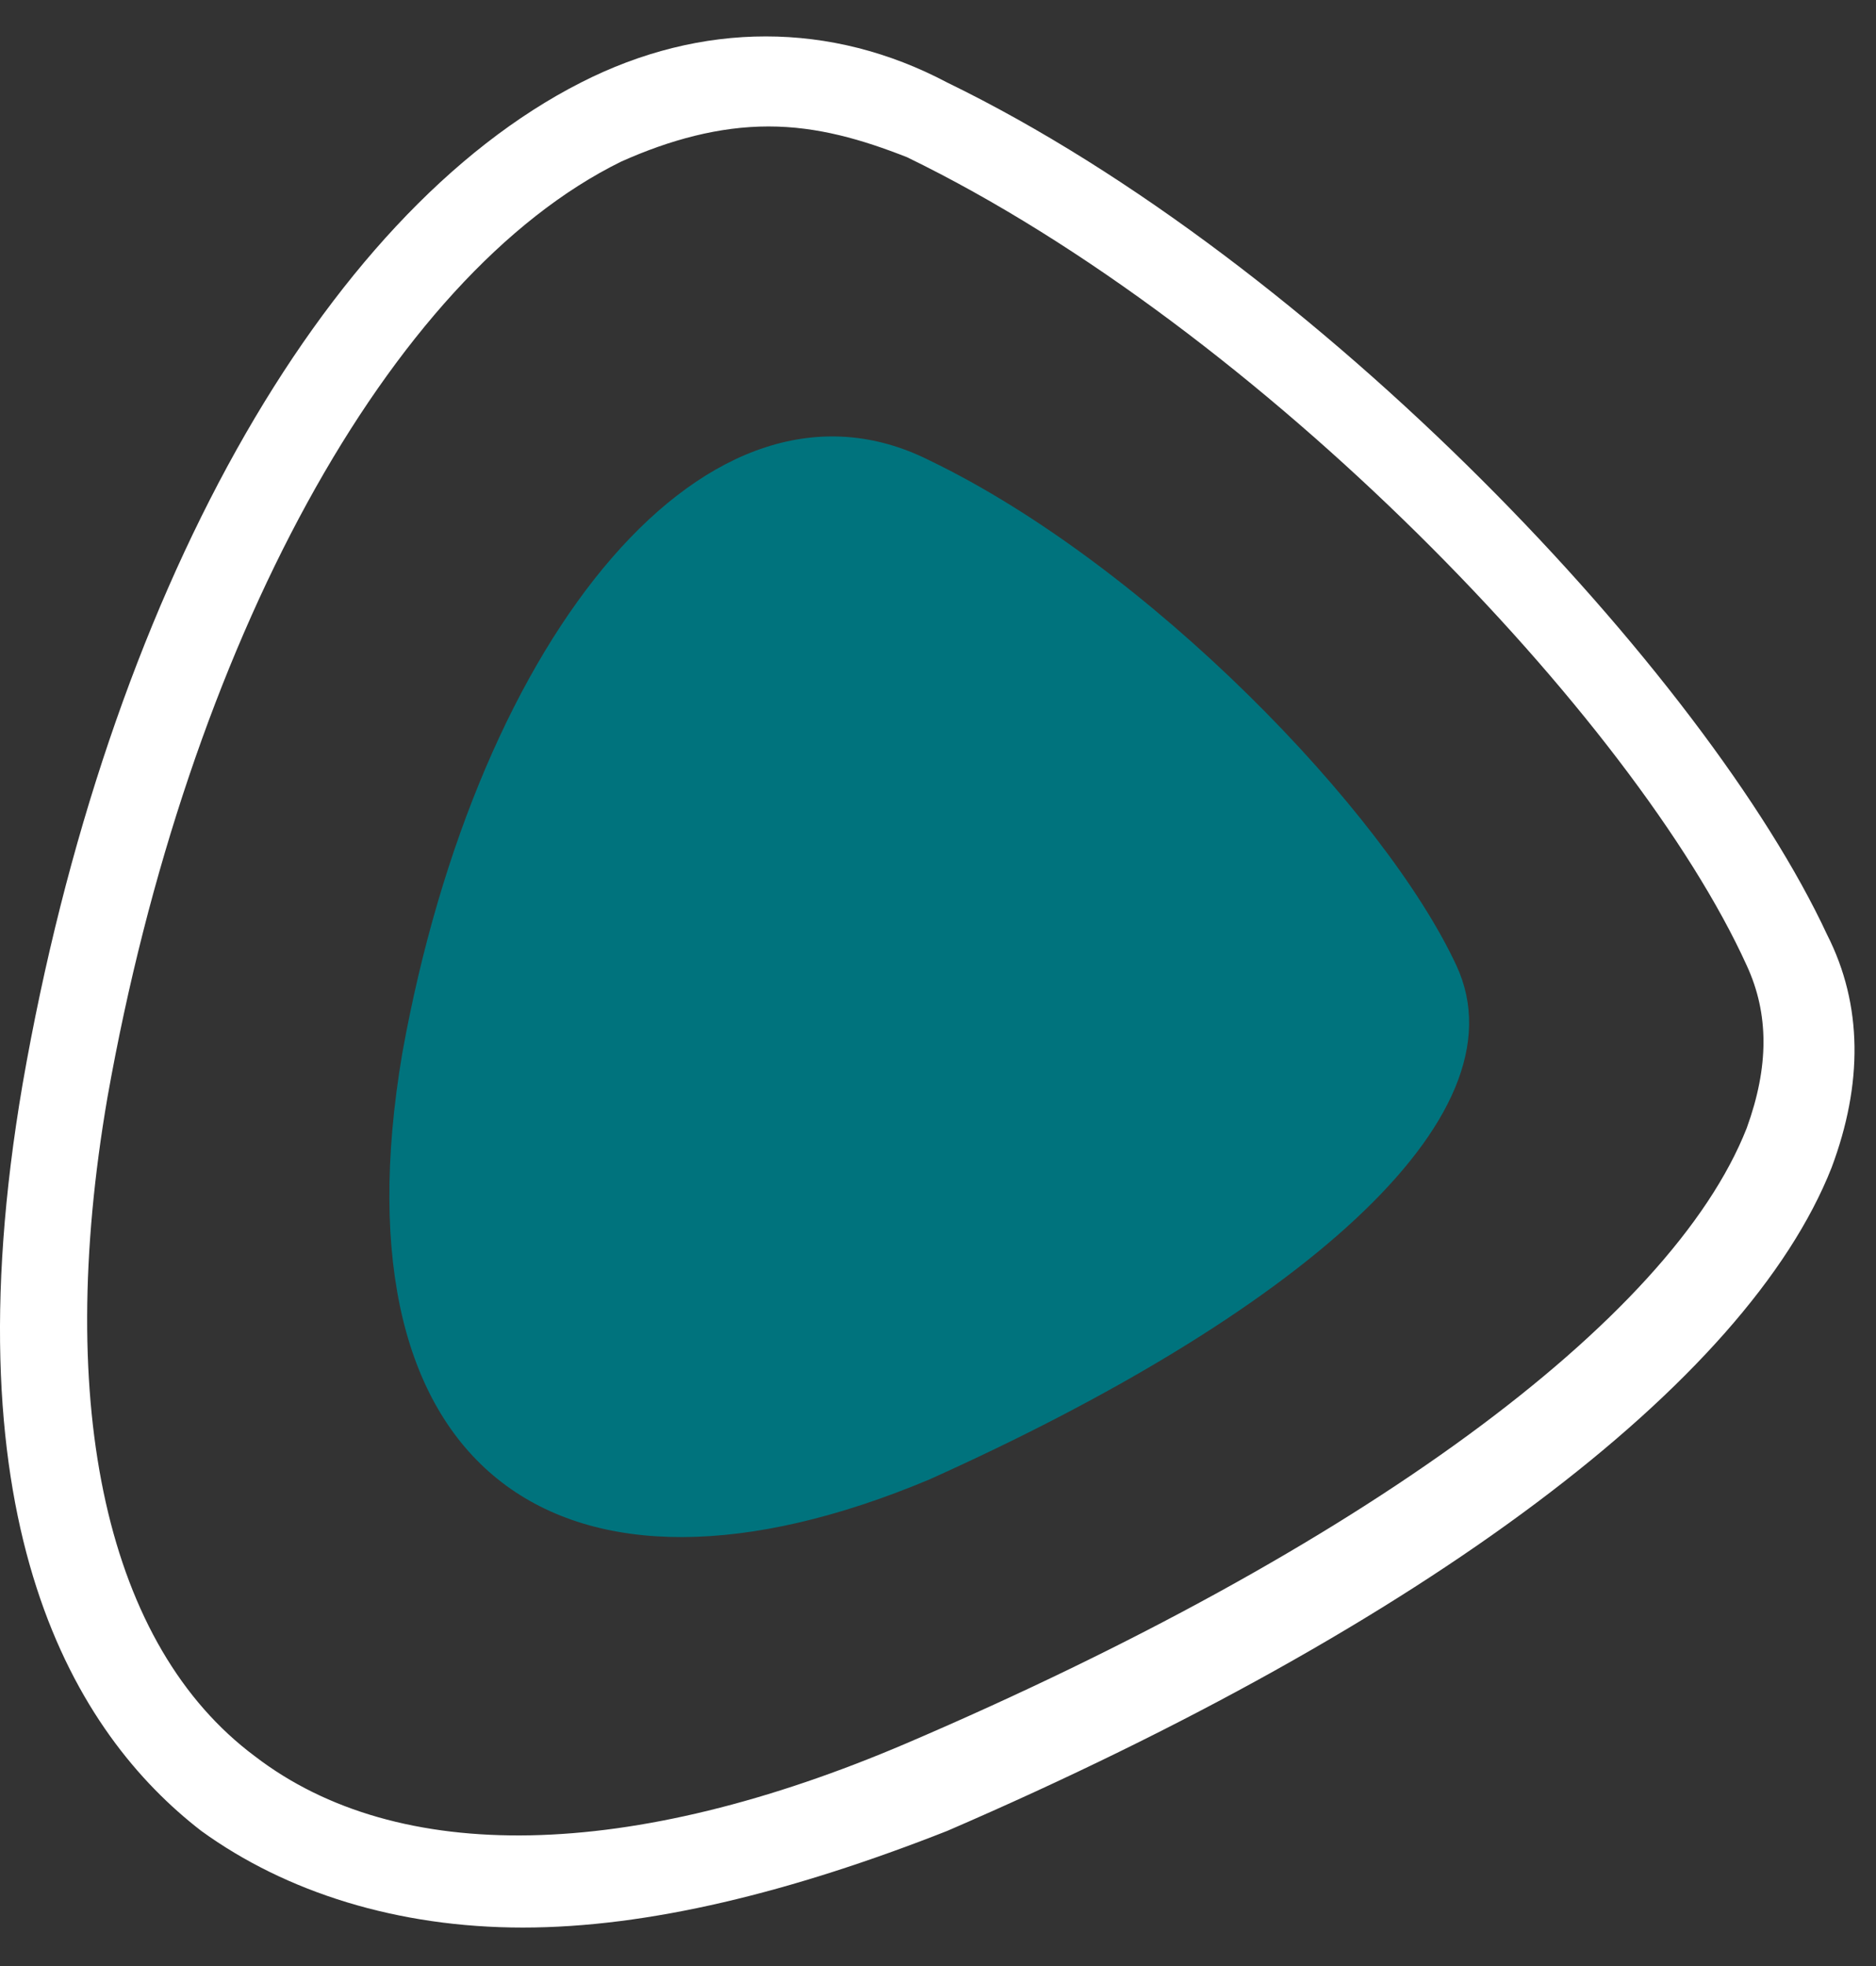
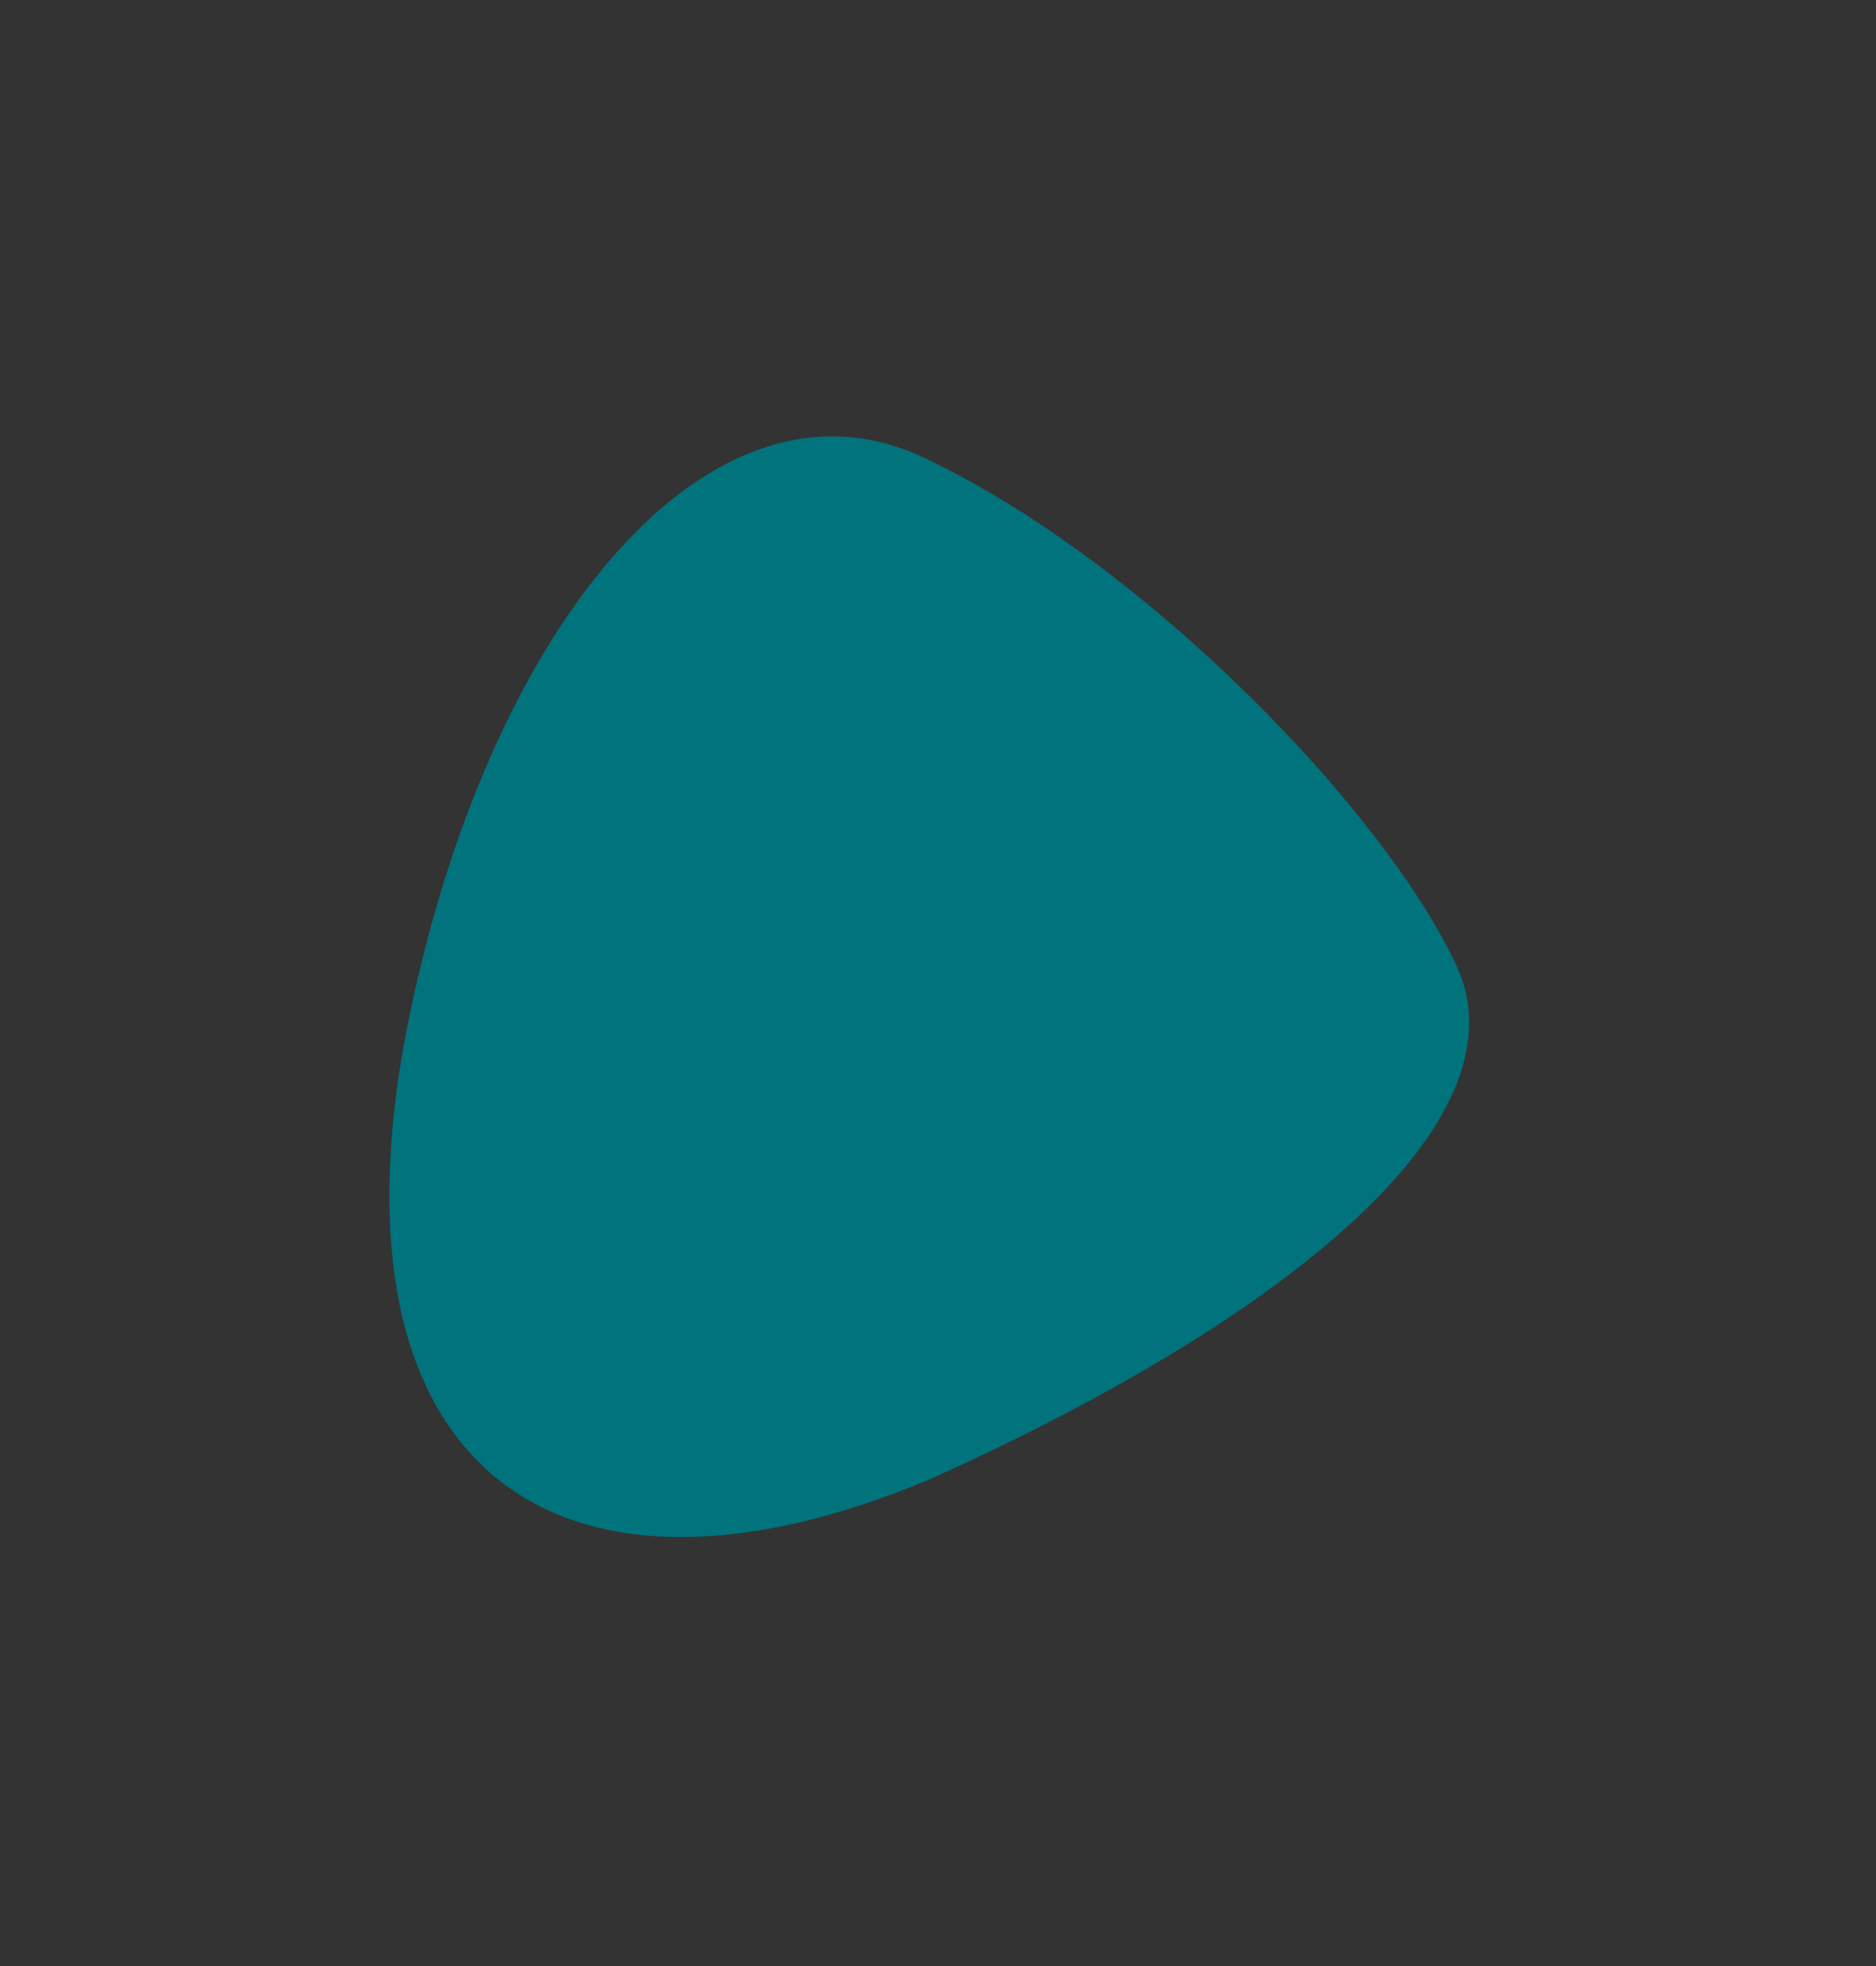
<svg xmlns="http://www.w3.org/2000/svg" width="42" height="44" viewBox="0 0 42 44" fill="none">
  <rect x="0" y="0" width="42" height="44" fill="#333333" stroke="none" />
-   <path d="M11.706 43.139C8.906 43.139 6.406 42.353 4.506 40.976C1.706 38.813 -1.194 34.193 0.506 24.263C2.406 13.35 7.206 4.796 13.006 1.847C15.706 0.471 18.606 0.471 21.206 1.847C29.506 5.878 38.206 15.12 40.906 20.92C41.706 22.493 41.706 24.263 41.006 26.131C39.106 30.948 31.906 36.355 21.206 40.976C17.706 42.353 14.506 43.139 11.706 43.139ZM17.206 2.83C16.106 2.83 15.006 3.125 13.906 3.617C8.706 6.173 4.206 14.431 2.406 24.558C1.206 31.538 2.406 36.847 5.706 39.305C8.906 41.763 14.106 41.664 20.306 39.01C30.406 34.684 37.406 29.572 39.106 25.246C39.606 23.869 39.606 22.69 39.106 21.608C36.606 16.103 28.206 7.353 20.306 3.518C19.306 3.125 18.306 2.83 17.206 2.83Z" fill="white" />
  <path d="M32.606 21.608C31.006 18.167 25.706 12.662 20.806 10.302C15.906 7.844 10.706 14.136 9.006 23.574C7.406 33.013 12.606 36.552 20.806 33.111C28.906 29.473 34.206 25.049 32.606 21.608Z" fill="#00737D" />
</svg>